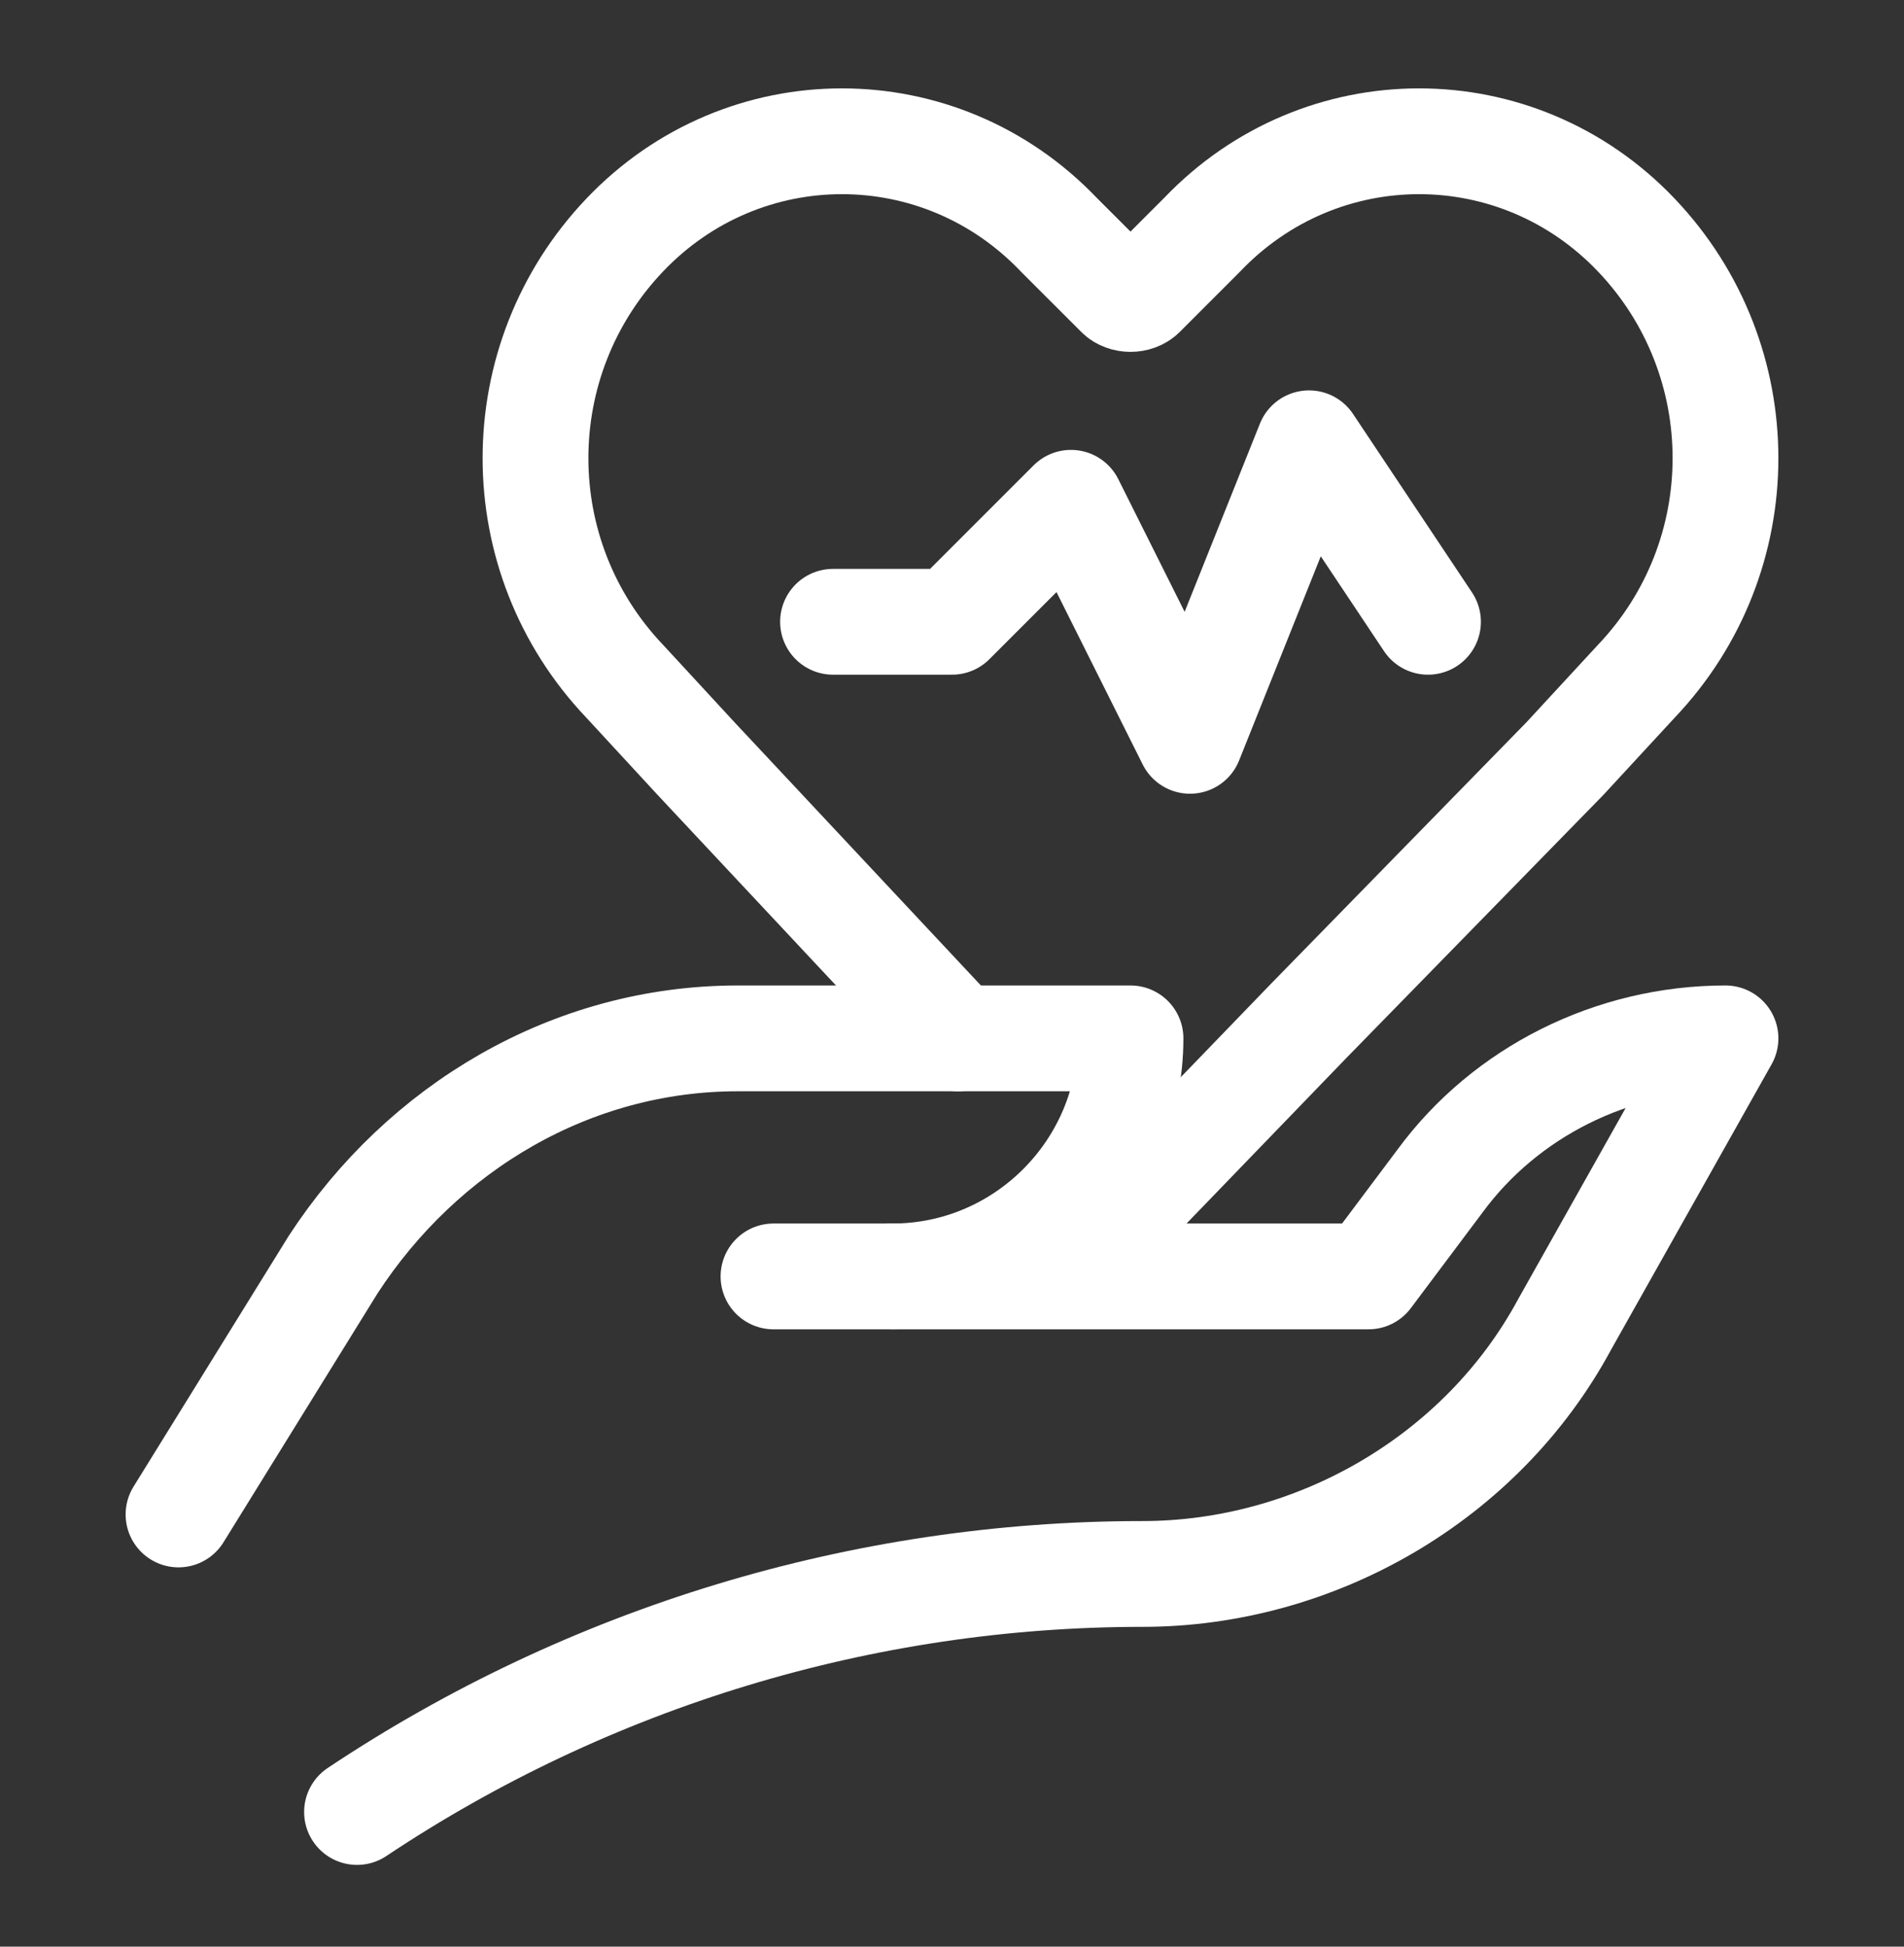
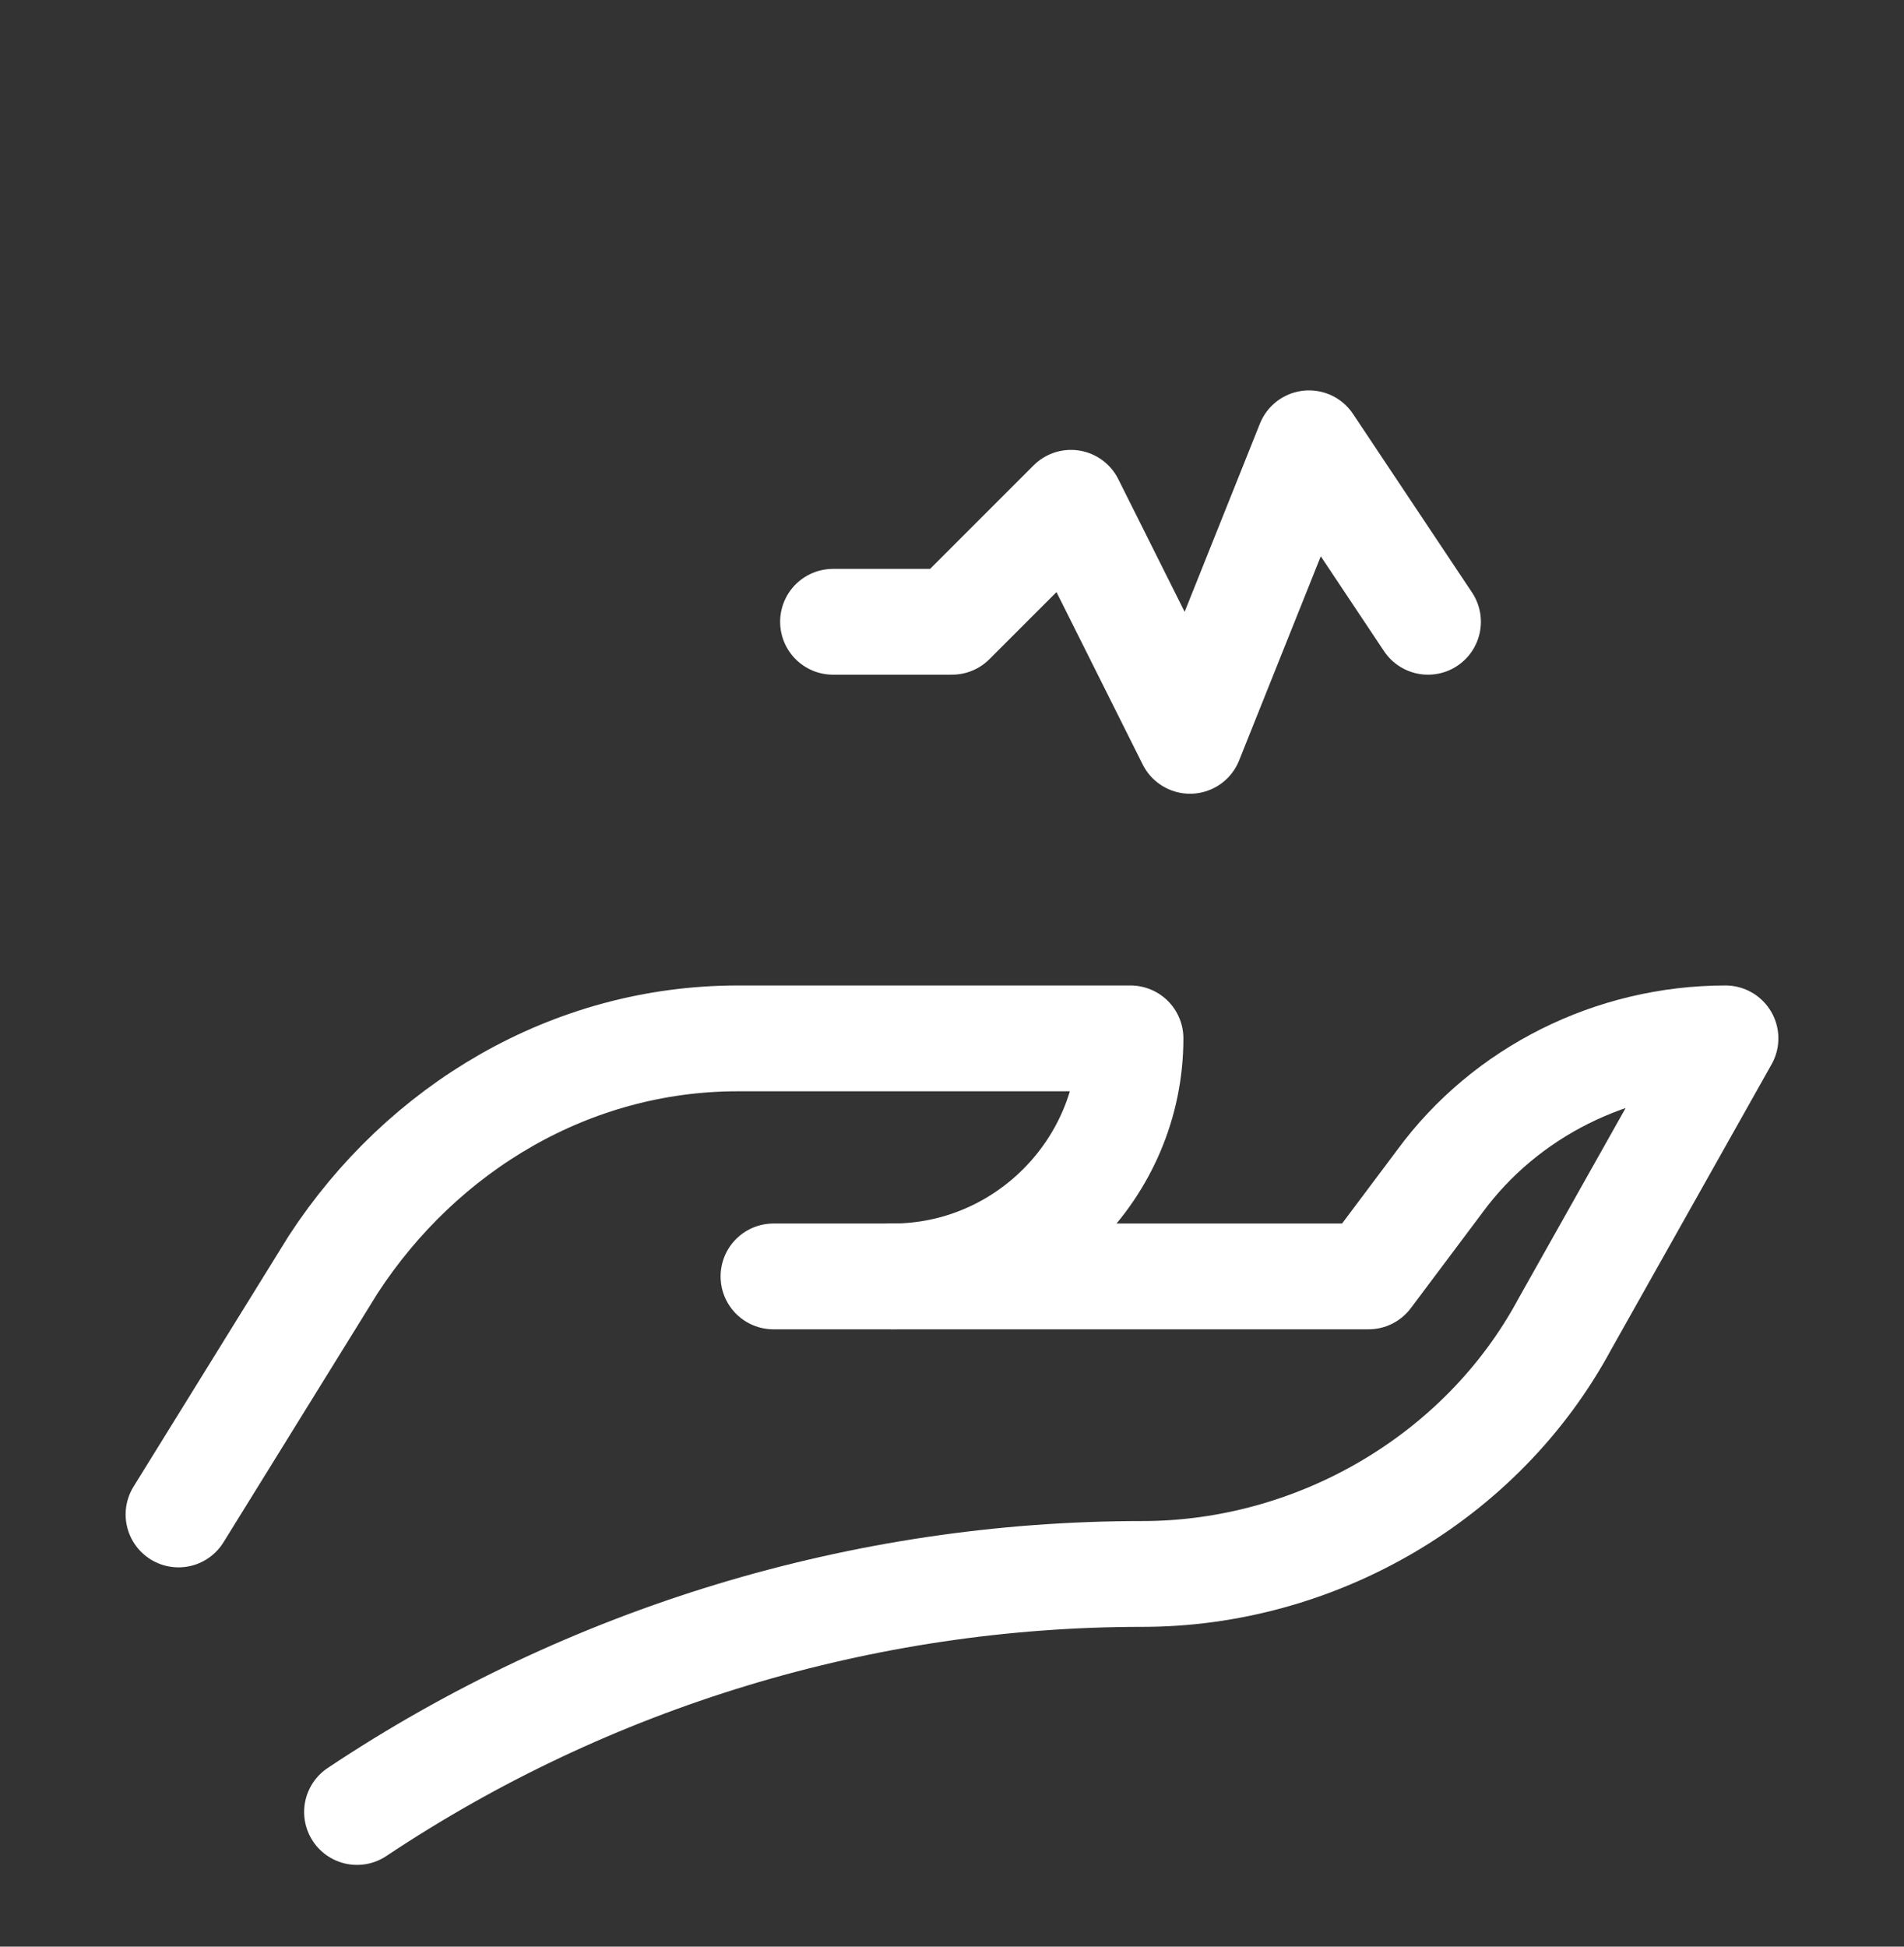
<svg xmlns="http://www.w3.org/2000/svg" width="45" height="46" viewBox="0 0 45 46" fill="none">
  <rect x="0" y="0" width="45" height="46" fill="#333333" stroke="none" />
  <path d="M19.688 14.693H22.5L25.312 11.881L28.125 17.506L30.938 10.475L33.75 14.693" stroke="white" stroke-width="2.5" stroke-miterlimit="10" stroke-linecap="round" stroke-linejoin="round" />
  <path d="M4.219 35.787L7.875 29.881C9.984 26.646 13.5 24.537 17.438 24.537H26.719C26.719 27.631 24.188 30.162 21.094 30.162H18.281" stroke="white" stroke-width="2.5" stroke-miterlimit="10" stroke-linecap="round" stroke-linejoin="round" />
  <path d="M21.094 30.162H32.344L34.031 27.912C35.578 25.803 38.109 24.537 40.781 24.537L36.984 31.287C35.016 34.943 31.078 37.193 27 37.193C20.391 37.193 13.922 39.162 8.438 42.818" stroke="white" stroke-width="2.5" stroke-miterlimit="10" stroke-linecap="round" stroke-linejoin="round" />
-   <path d="M22.641 24.537L16.453 17.928L14.766 16.1C11.953 13.146 11.953 8.506 14.766 5.553C17.578 2.6 22.219 2.6 25.031 5.553L26.438 6.959C26.578 7.1 26.859 7.1 27 6.959L28.406 5.553C31.219 2.6 35.859 2.6 38.672 5.553C41.484 8.506 41.484 13.146 38.672 16.1L36.984 17.928L30.938 24.115L27 28.193" stroke="white" stroke-width="2.5" stroke-miterlimit="10" stroke-linecap="round" stroke-linejoin="round" />
</svg>